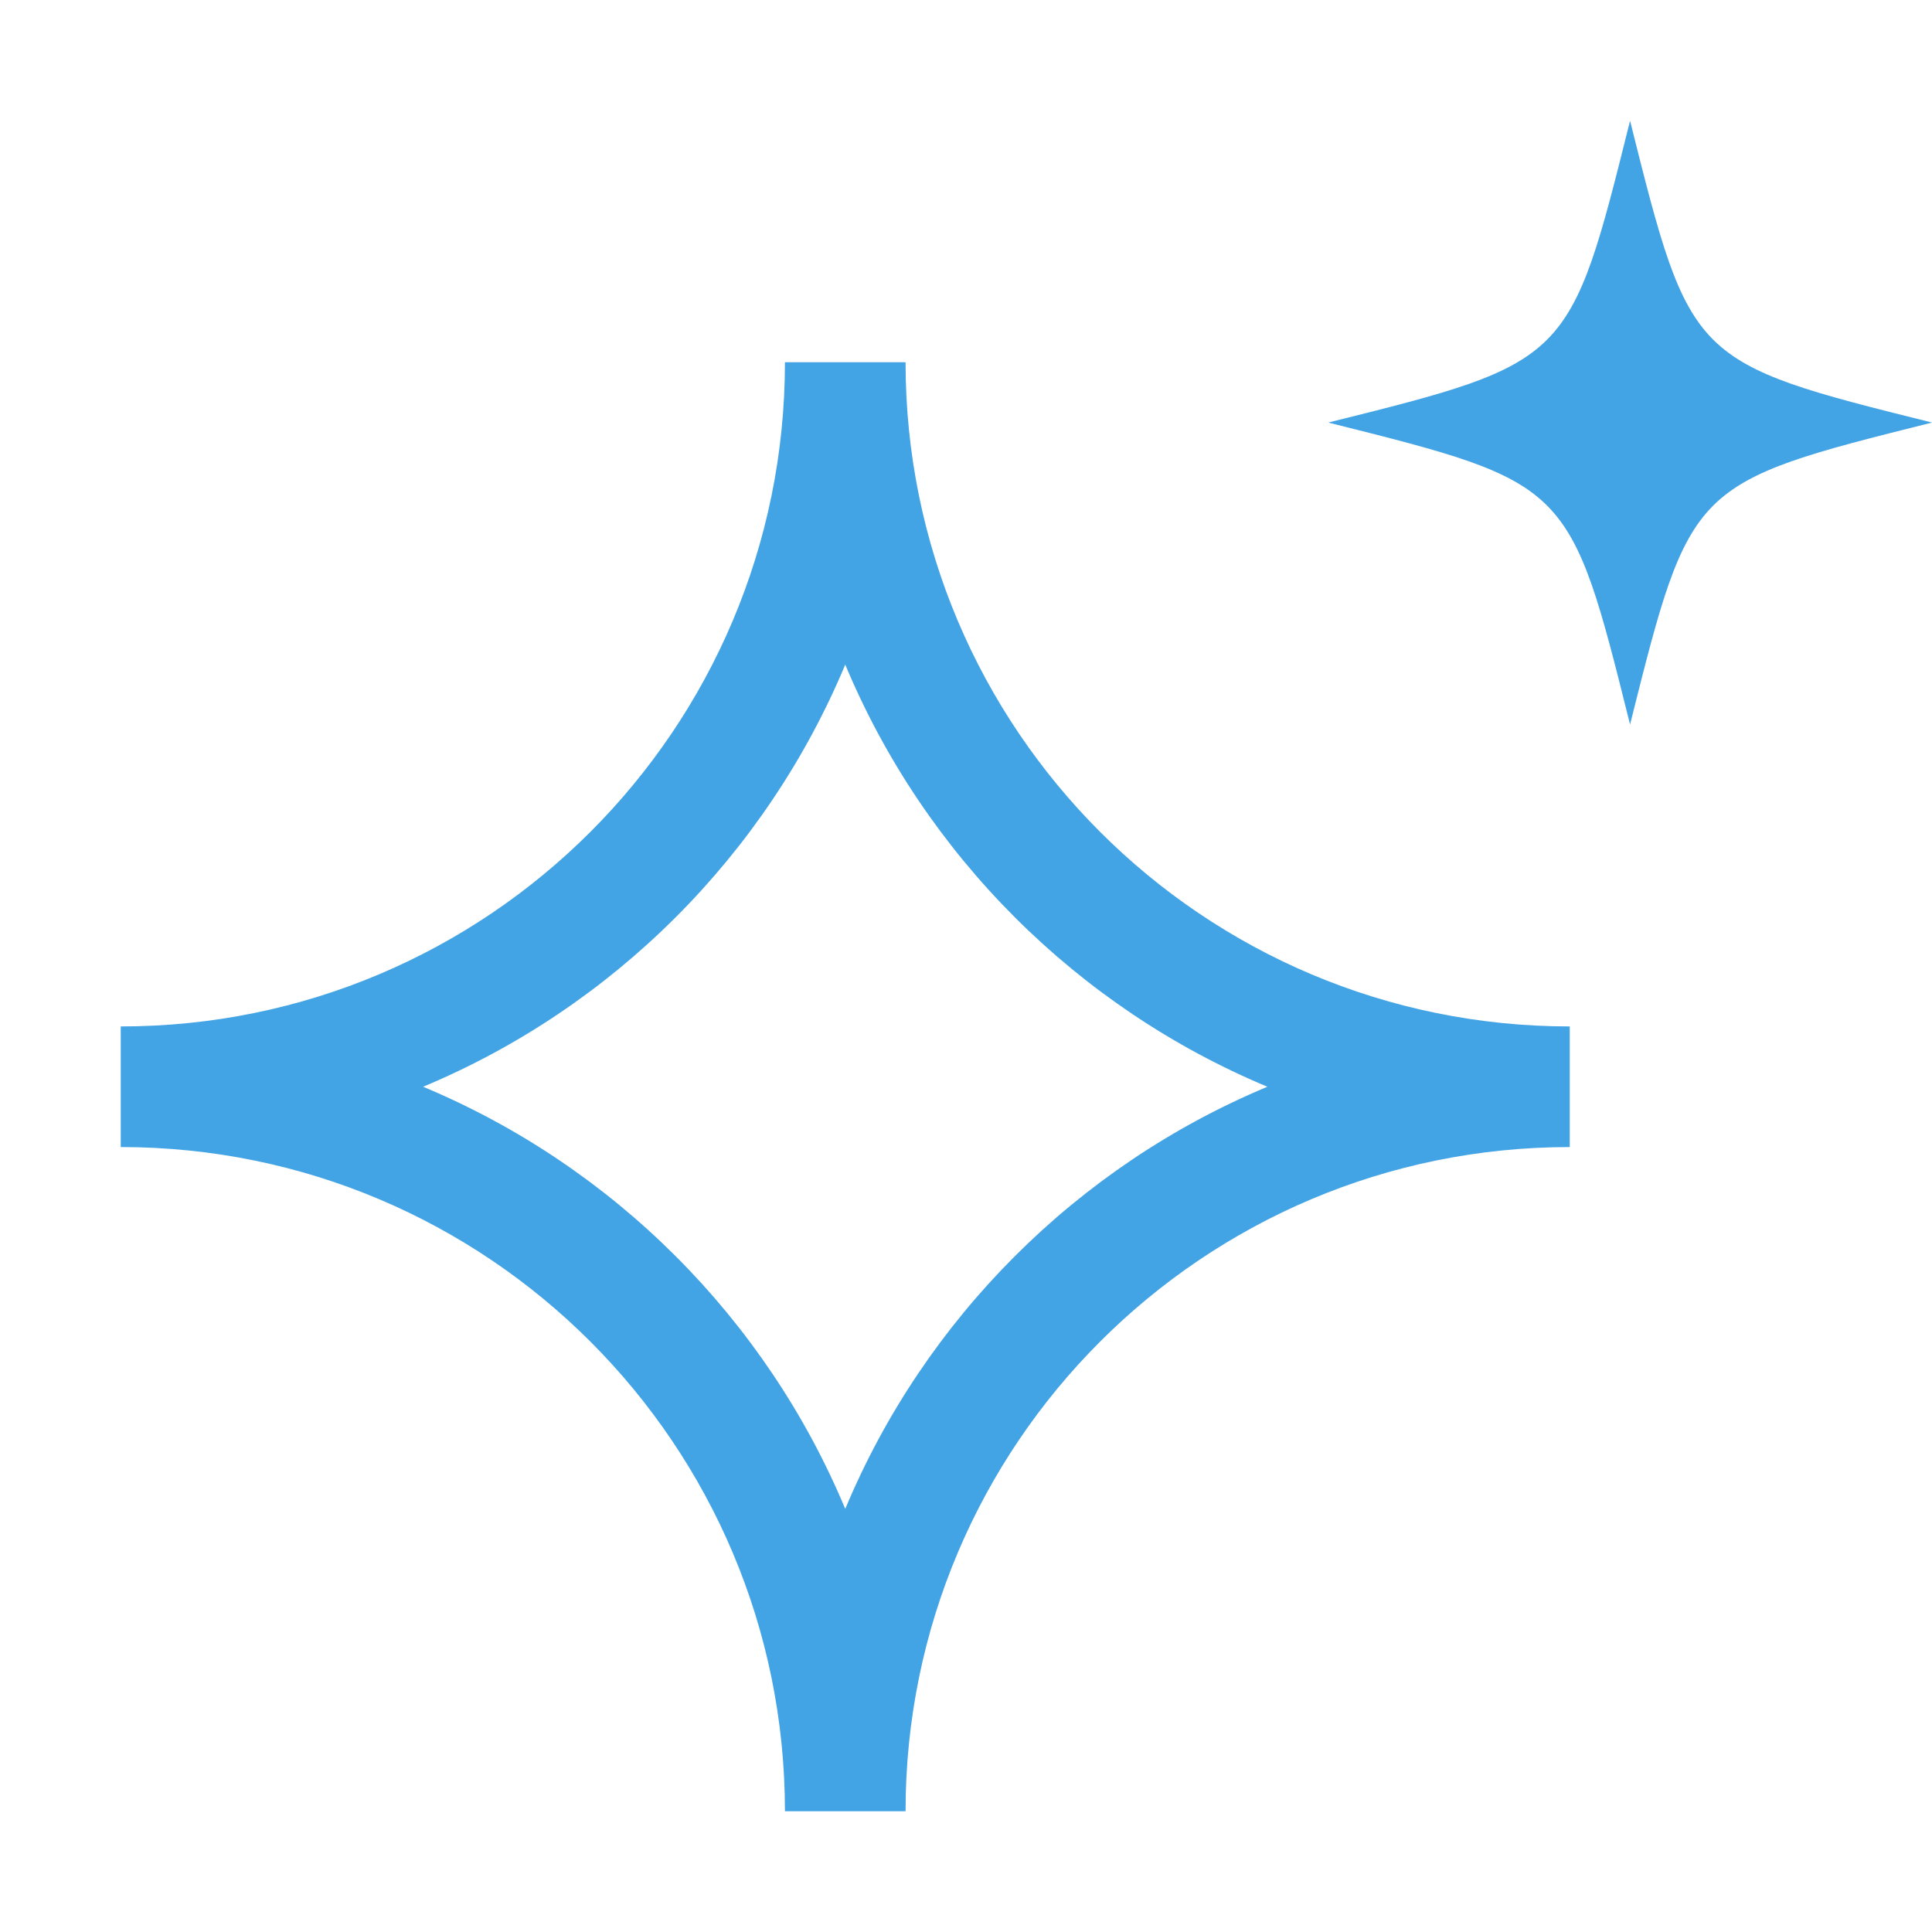
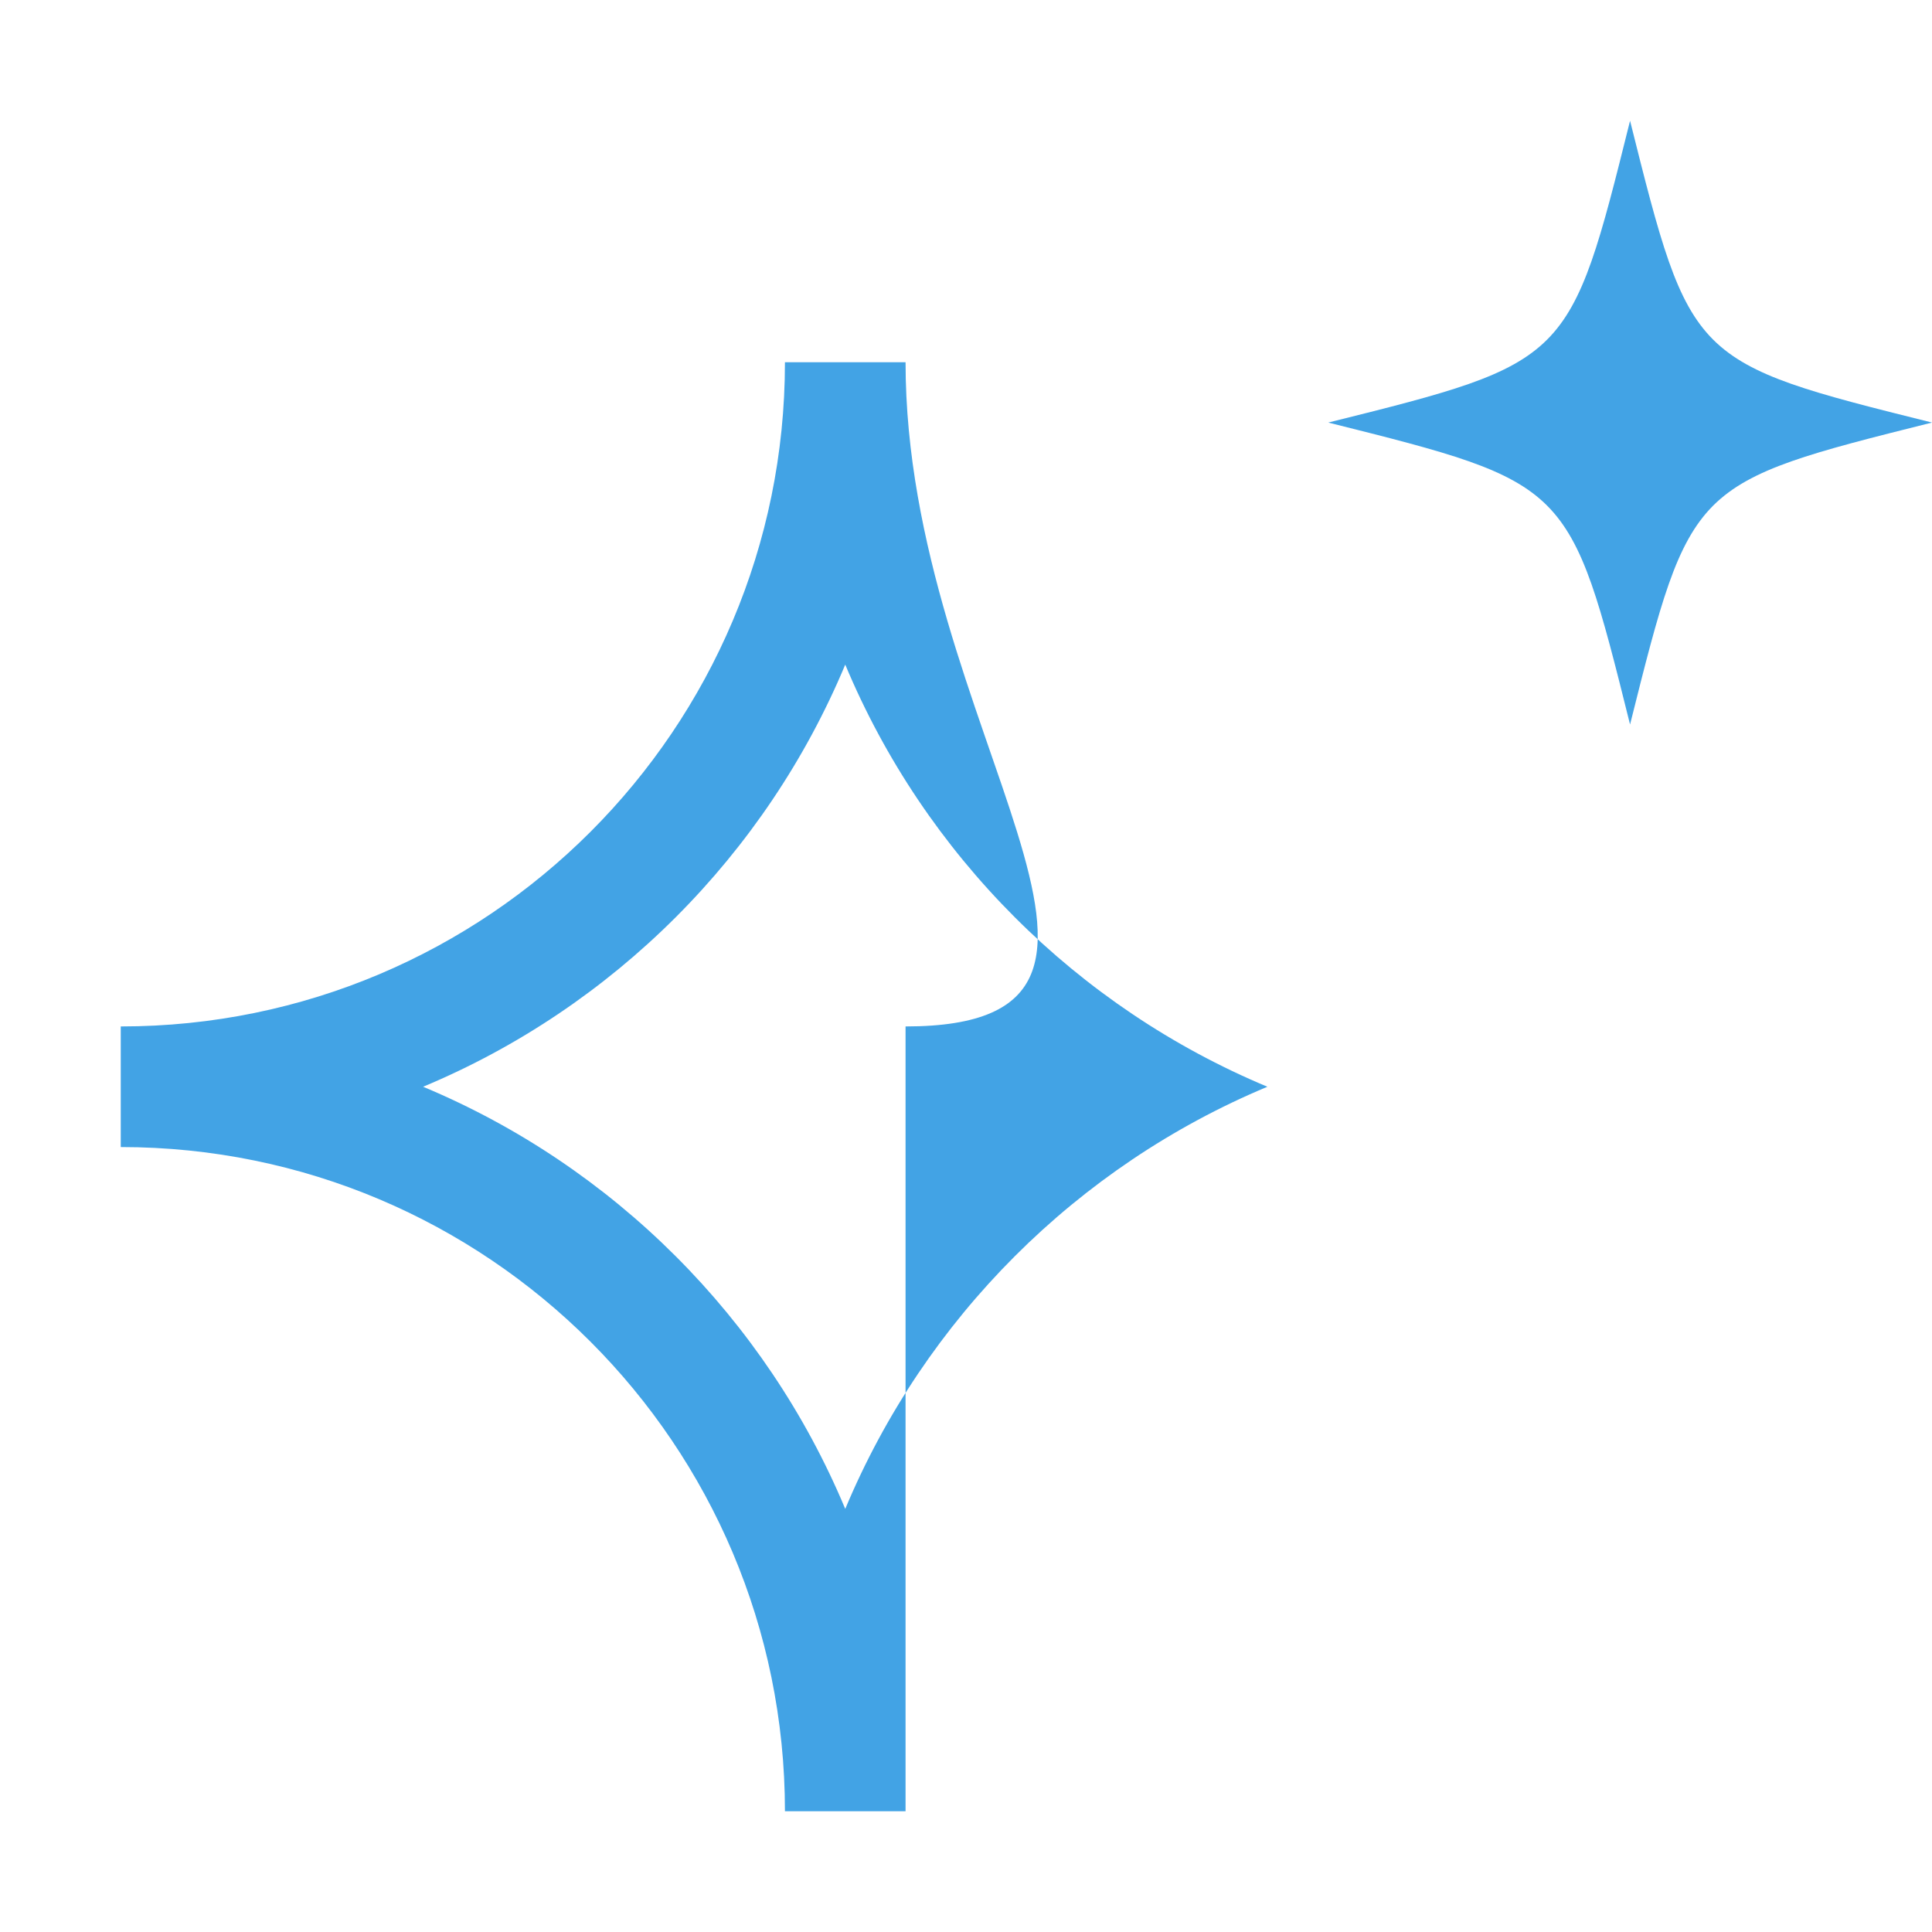
<svg xmlns="http://www.w3.org/2000/svg" width="14" height="14" viewBox="0 0 14 14" fill="none">
-   <path fill-rule="evenodd" clip-rule="evenodd" d="M11.211 3.664C11.484 3.938 11.594 4.375 11.812 5.25C12.031 4.375 12.141 3.938 12.414 3.664C12.688 3.391 13.125 3.281 14 3.062C13.125 2.844 12.688 2.734 12.414 2.461C12.141 2.188 12.031 1.75 11.812 0.875C11.594 1.75 11.484 2.188 11.211 2.461C10.938 2.734 10.5 2.844 9.625 3.062C10.5 3.281 10.938 3.391 11.211 3.664ZM5.688 2.625C5.688 5.283 3.533 7.438 0.875 7.438V8.312C3.533 8.312 5.688 10.467 5.688 13.125H6.562C6.562 10.467 8.717 8.312 11.375 8.312V7.438C8.717 7.438 6.562 5.283 6.562 2.625H5.688ZM6.125 10.934C5.549 9.555 4.445 8.451 3.066 7.875C4.445 7.299 5.549 6.195 6.125 4.816C6.701 6.195 7.805 7.299 9.184 7.875C7.805 8.451 6.701 9.555 6.125 10.934Z" fill="#42A3E5" />
+   <path fill-rule="evenodd" clip-rule="evenodd" d="M11.211 3.664C11.484 3.938 11.594 4.375 11.812 5.25C12.031 4.375 12.141 3.938 12.414 3.664C12.688 3.391 13.125 3.281 14 3.062C13.125 2.844 12.688 2.734 12.414 2.461C12.141 2.188 12.031 1.75 11.812 0.875C11.594 1.75 11.484 2.188 11.211 2.461C10.938 2.734 10.5 2.844 9.625 3.062C10.5 3.281 10.938 3.391 11.211 3.664ZM5.688 2.625C5.688 5.283 3.533 7.438 0.875 7.438V8.312C3.533 8.312 5.688 10.467 5.688 13.125H6.562V7.438C8.717 7.438 6.562 5.283 6.562 2.625H5.688ZM6.125 10.934C5.549 9.555 4.445 8.451 3.066 7.875C4.445 7.299 5.549 6.195 6.125 4.816C6.701 6.195 7.805 7.299 9.184 7.875C7.805 8.451 6.701 9.555 6.125 10.934Z" fill="#42A3E5" />
</svg>